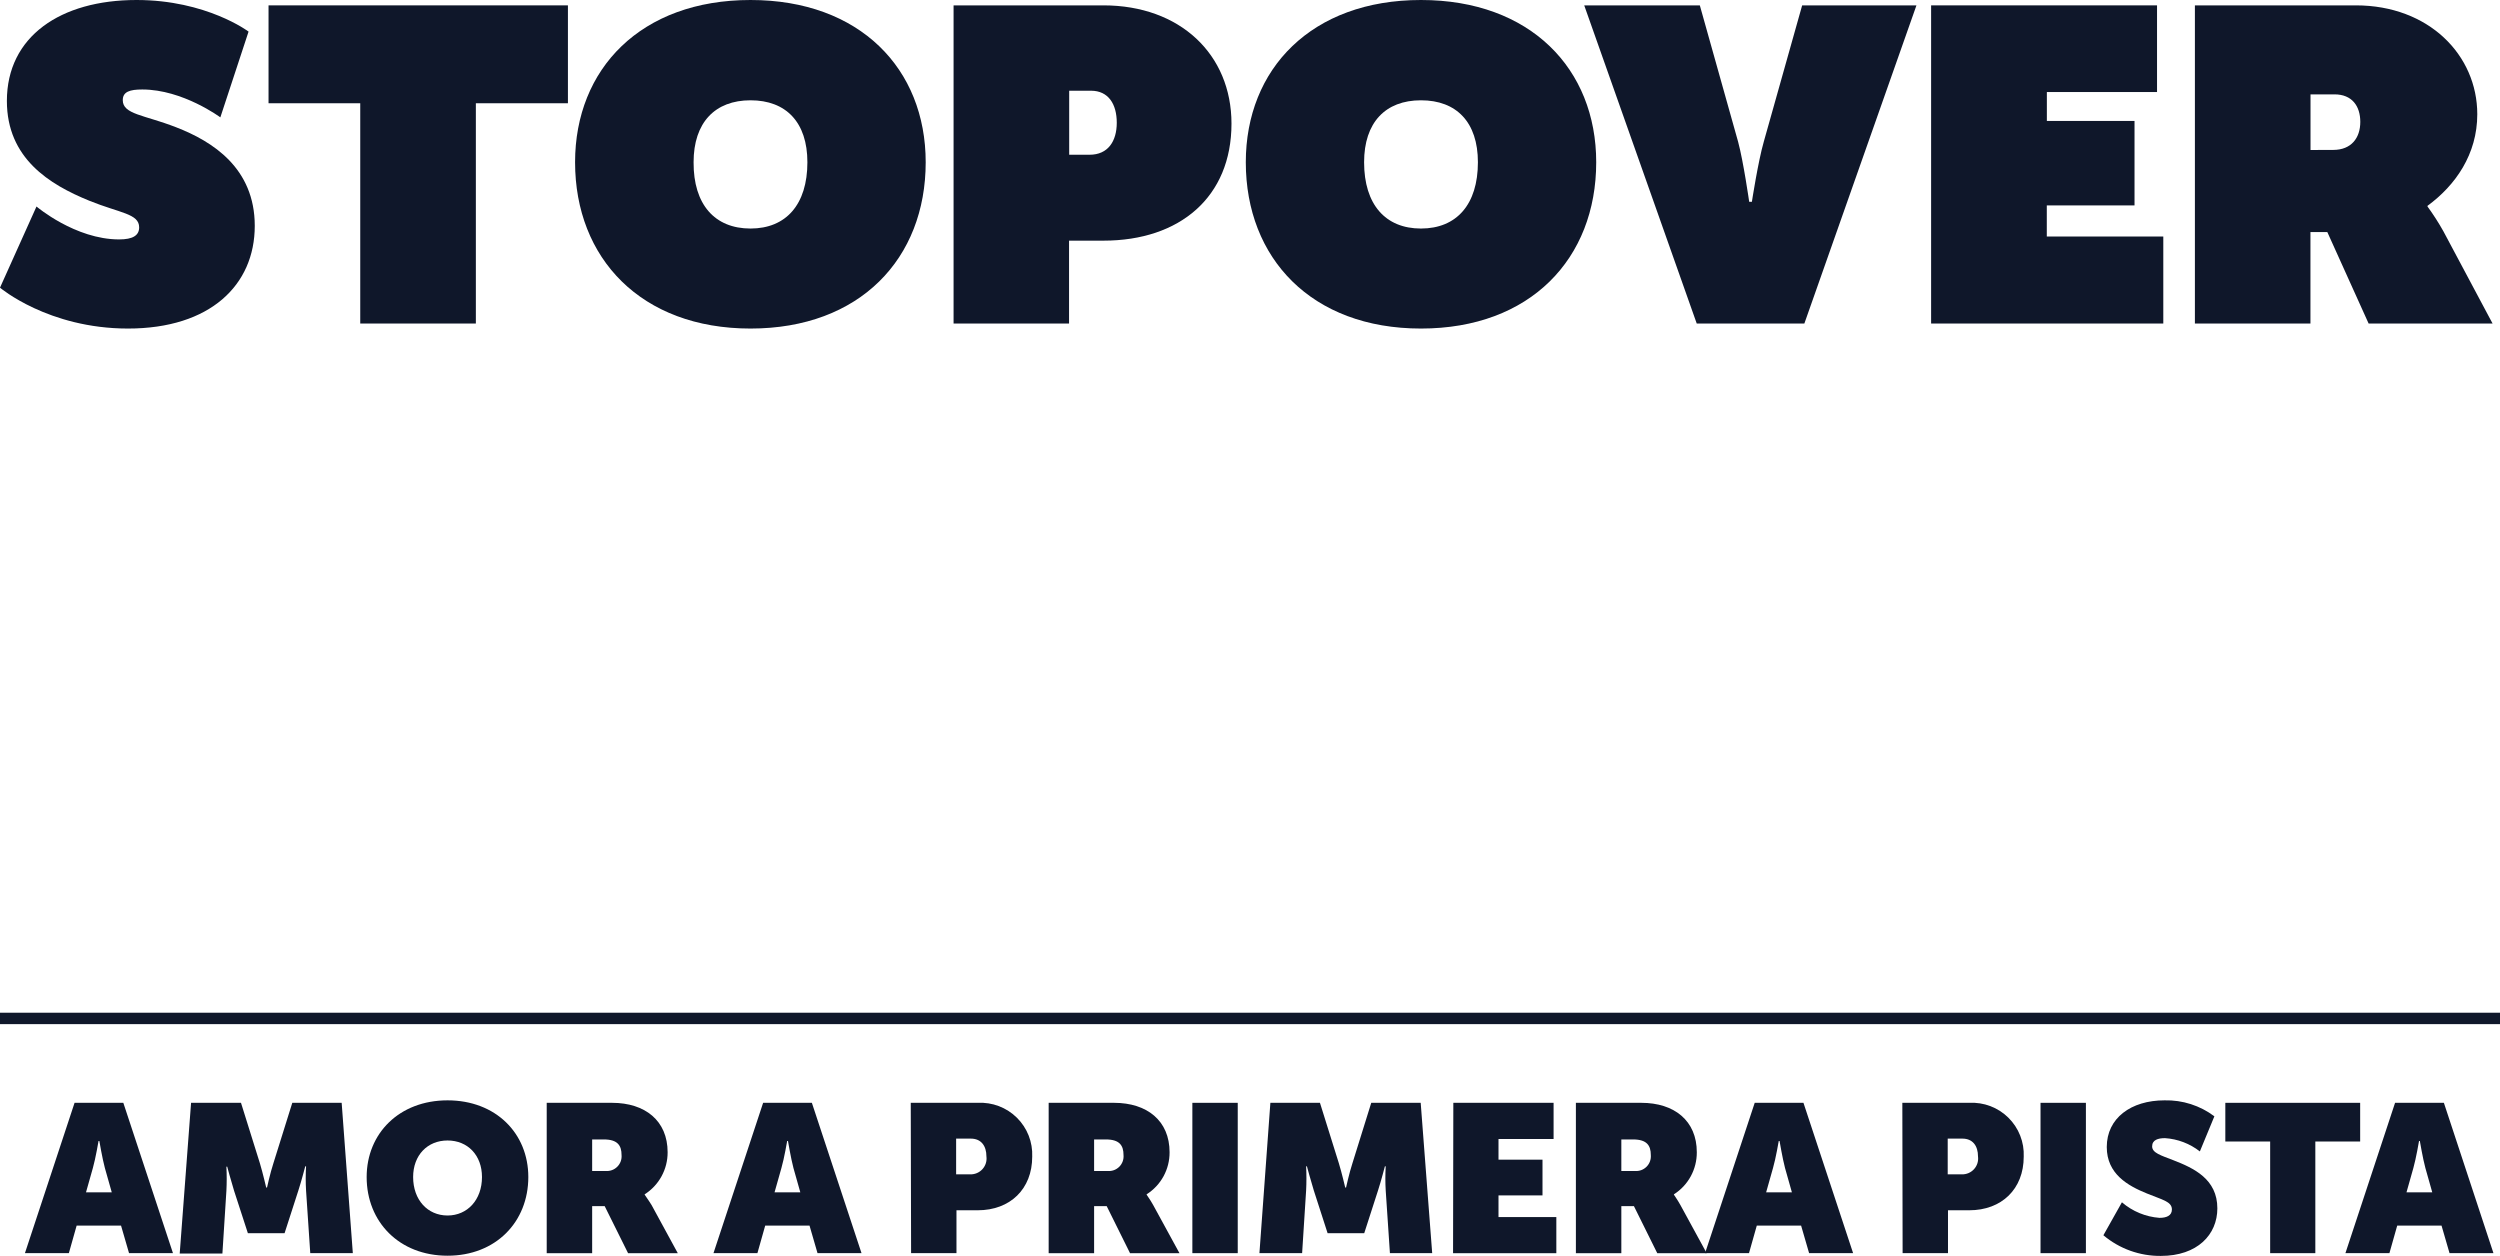
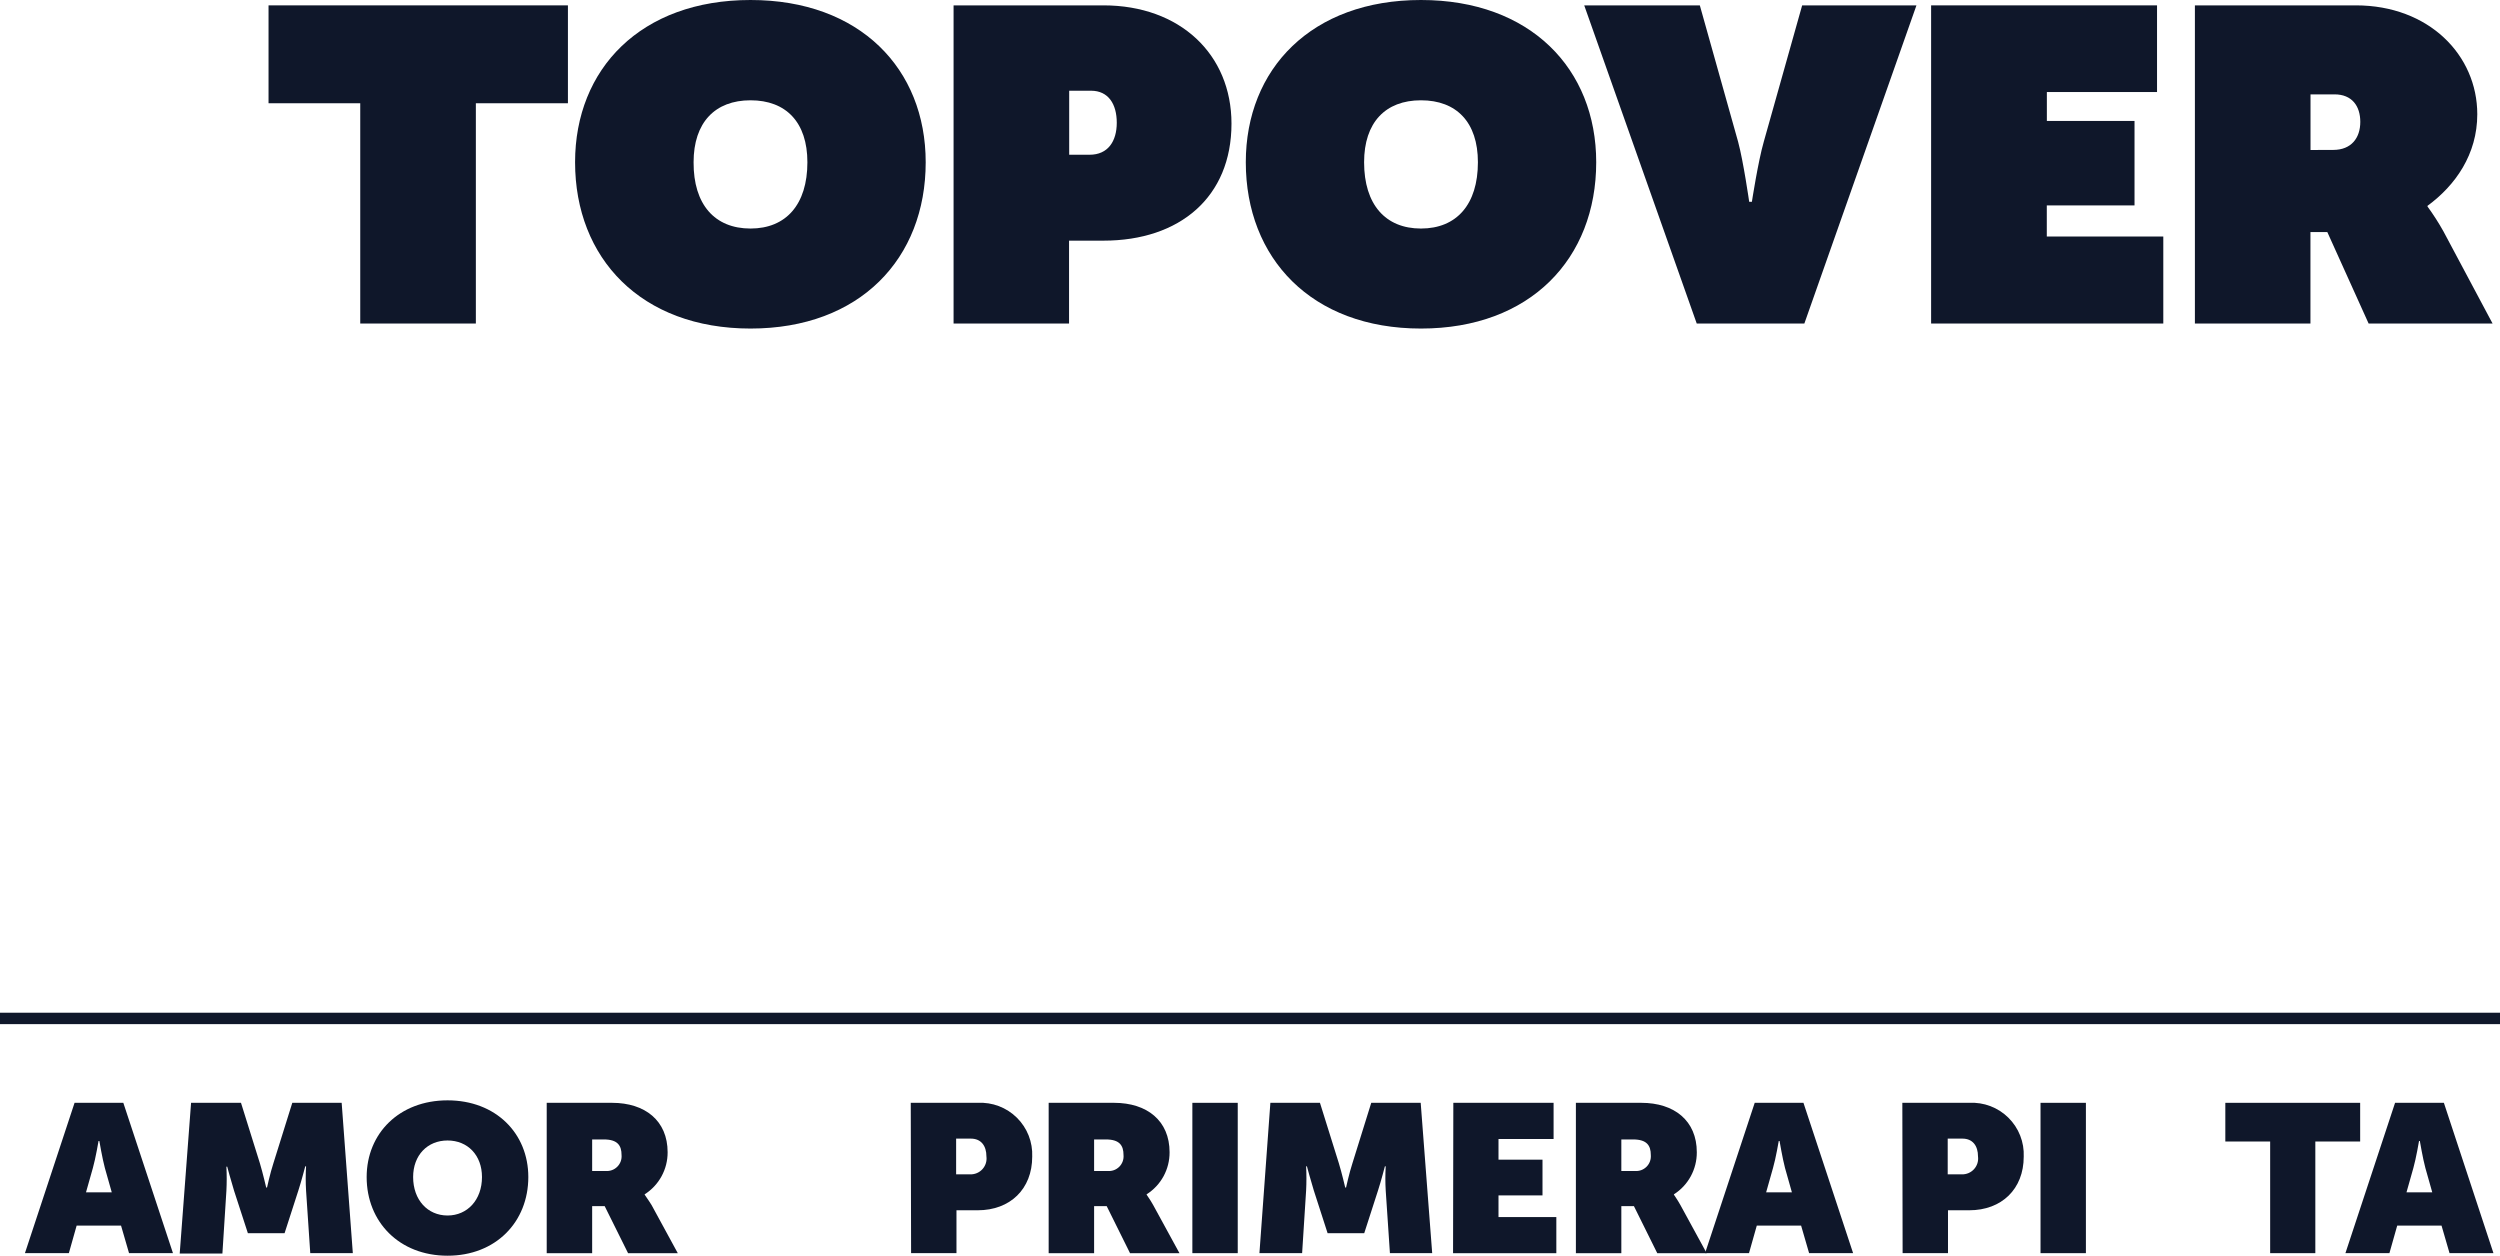
<svg xmlns="http://www.w3.org/2000/svg" width="219" height="110" viewBox="0 0 219 110" fill="none">
  <g clip-path="url(#clip0_17_132)">
-     <path d="M3.197 18.09C3.197 18.09 6.587 20.973 10.435 20.973C11.641 20.973 12.19 20.623 12.19 19.917C12.19 18.711 10.513 18.675 7.823 17.584C4.325 16.16 0.603 13.869 0.603 8.84C0.603 3.196 5.296 0 11.961 0C18.095 0 21.774 2.768 21.774 2.768L19.302 10.281C19.302 10.281 16.014 7.839 12.468 7.839C11.376 7.839 10.755 8.032 10.755 8.774C10.755 10.022 12.624 10.058 15.429 11.149C18.62 12.386 22.317 14.719 22.317 19.785C22.317 24.964 18.421 28.781 11.213 28.781C4.222 28.781 0 25.2 0 25.2L3.197 18.09Z" fill="#0F172A" />
    <path d="M31.558 9.045H23.524V0.47H49.75V9.045H41.685V28.341H31.558V9.045Z" fill="#0F172A" />
    <path d="M65.746 0C75.33 0 81.091 6.03 81.091 14.213C81.091 22.655 75.33 28.781 65.746 28.781C56.161 28.781 50.377 22.625 50.377 14.213C50.377 6.03 56.143 0 65.746 0ZM65.746 20.02C68.858 20.02 70.728 17.915 70.728 14.213C70.728 10.709 68.858 8.786 65.746 8.786C62.633 8.786 60.758 10.733 60.758 14.213C60.739 17.915 62.609 20.02 65.746 20.02Z" fill="#0F172A" />
    <path d="M83.533 0.47H96.665C103.36 0.47 107.878 4.752 107.878 10.83C107.878 17.252 103.36 21.081 96.665 21.081H93.649V28.341H83.533V0.47ZM95.452 13.555C97.05 13.555 97.829 12.386 97.829 10.751C97.829 9.117 97.093 7.947 95.573 7.947H93.661V13.555H95.452Z" fill="#0F172A" />
    <path d="M124.477 0C134.061 0 139.828 6.03 139.828 14.213C139.828 22.655 134.061 28.781 124.477 28.781C114.892 28.781 109.132 22.625 109.132 14.213C109.132 6.03 114.892 0 124.477 0ZM124.477 20.02C127.595 20.02 129.465 17.915 129.465 14.213C129.465 10.709 127.595 8.786 124.477 8.786C121.358 8.786 119.495 10.733 119.495 14.213C119.495 17.915 121.364 20.02 124.477 20.02Z" fill="#0F172A" />
    <path d="M138.778 0.47H148.905L152.259 12.422C152.723 14.14 153.23 17.68 153.23 17.68H153.465C153.465 17.68 154.008 14.14 154.515 12.386L157.869 0.47H167.881L158.062 28.341H148.634L138.778 0.47Z" fill="#0F172A" />
    <path d="M169.166 0.47H188.956V8.062H179.305V10.595H186.984V17.994H179.299V20.719H189.505V28.341H169.166V0.47Z" fill="#0F172A" />
    <path d="M192.273 0.47H206.376C212.763 0.47 217.01 4.824 217.01 10.01C217.01 13.513 215.097 16.239 212.649 18.03V18.09C213.159 18.788 213.626 19.517 214.048 20.273L218.349 28.341H207.491L203.872 20.327H202.395V28.341H192.273V0.47ZM204.385 13.133C205.984 13.133 206.762 12.078 206.762 10.679C206.762 9.28 206.026 8.267 204.506 8.267H202.401V13.139L204.385 13.133Z" fill="#0F172A" />
    <g filter="url(#filter0_d_17_132)">
      <path d="M2.268 45.225H19.428C26.334 45.225 31.166 48.379 31.166 54.445C31.159 55.993 30.728 57.509 29.92 58.83C29.112 60.15 27.957 61.224 26.582 61.934V62.037C30.804 63.243 32.348 66.861 32.348 69.972C32.348 77.661 26.039 80.471 19.181 80.471H2.292L2.268 45.225ZM17.064 58.654C18.397 58.654 19.181 57.569 19.181 55.892C19.181 54.312 18.348 53.378 16.913 53.378H14.597V58.654H17.064ZM16.72 72.258C18.692 72.258 19.482 70.829 19.482 69.303C19.482 67.778 18.644 66.445 16.768 66.445H14.597V72.258H16.72Z" fill="white" />
    </g>
    <g filter="url(#filter1_d_17_132)">
      <path d="M53.501 44.622C65.631 44.622 72.93 52.214 72.93 62.616C72.93 73.265 65.631 81.056 53.501 81.056C41.372 81.056 34.073 73.265 34.073 62.616C34.073 52.196 41.372 44.622 53.501 44.622ZM53.501 69.948C57.446 69.948 59.817 67.289 59.817 62.604C59.817 58.166 57.446 55.699 53.501 55.699C49.557 55.699 47.192 58.166 47.192 62.604C47.192 67.283 49.557 69.948 53.501 69.948Z" fill="white" />
    </g>
    <g filter="url(#filter2_d_17_132)">
      <path d="M94.873 44.622C104.144 44.622 108.776 48.843 108.776 48.843L104.144 58.799C104.144 58.799 101.381 55.693 95.76 55.693C89.939 55.693 87.719 58.998 87.719 62.845C87.719 66.788 90.09 70.437 95.368 70.437C97.78 70.437 99.801 69.695 100.591 68.712V68.362H96.598V60.523H110.7V80.422H100.79V78.39C100.793 78.108 100.825 77.827 100.887 77.552H100.591C99.753 78.758 97.533 81.056 92.062 81.056C81.905 81.056 74.606 73.458 74.606 63.11C74.606 52.636 82.031 44.622 94.873 44.622Z" fill="white" />
    </g>
    <g filter="url(#filter3_d_17_132)">
      <path d="M132.348 44.622C144.478 44.622 151.776 52.214 151.776 62.616C151.776 73.265 144.478 81.056 132.348 81.056C120.218 81.056 112.914 73.265 112.914 62.616C112.914 52.196 120.212 44.622 132.348 44.622ZM132.348 69.948C136.293 69.948 138.657 67.289 138.657 62.604C138.657 58.166 136.293 55.699 132.348 55.699C128.404 55.699 126.063 58.16 126.063 62.598C126.063 67.283 128.404 69.948 132.348 69.948Z" fill="white" />
    </g>
    <g filter="url(#filter4_d_17_132)">
      <path d="M162.766 56.037H152.561V45.225H185.777V56.079H175.59V80.441H162.766V56.037Z" fill="white" />
    </g>
    <g filter="url(#filter5_d_17_132)">
      <path d="M193.094 45.225H207.099L218.349 80.441H206.508L204.976 74.875H195.163L193.685 80.441H181.851L193.094 45.225ZM200.048 34.576H210.453L204.138 42.958H195.561L200.048 34.576ZM202.666 66.294L201.46 61.76C200.857 59.541 200.253 55.205 200.253 55.205H199.958C199.958 55.205 199.355 59.541 198.752 61.76L197.545 66.294H202.666Z" fill="white" />
    </g>
    <path d="M6.532 96.607H10.803L15.152 109.777H11.304L10.604 107.365H6.713L6.032 109.777H2.184L6.532 96.607ZM9.79 104.446L9.186 102.312C8.963 101.486 8.704 99.954 8.704 99.954H8.632C8.632 99.954 8.372 101.486 8.137 102.312L7.534 104.446H9.79Z" fill="#0F172A" />
    <path d="M16.738 96.607H21.111L22.77 101.914C23.023 102.758 23.319 104.03 23.319 104.03H23.391C23.391 104.03 23.669 102.758 23.946 101.914L25.605 96.607H29.93L30.907 109.777H27.179L26.811 104.29C26.77 103.585 26.77 102.878 26.811 102.173H26.739C26.739 102.173 26.407 103.458 26.136 104.29L24.929 108.028H21.714L20.508 104.32C20.249 103.488 19.905 102.203 19.905 102.203H19.832C19.869 102.908 19.869 103.615 19.832 104.32L19.483 109.807H15.743L16.738 96.607Z" fill="#0F172A" />
    <path d="M39.206 96.39C43.428 96.39 46.281 99.278 46.281 103.108C46.281 107.033 43.441 110 39.206 110C34.972 110 32.119 107.033 32.119 103.114C32.119 99.278 34.984 96.39 39.206 96.39ZM39.206 106.478C40.937 106.478 42.222 105.116 42.222 103.108C42.222 101.196 40.967 99.906 39.206 99.906C37.445 99.906 36.19 101.196 36.19 103.108C36.19 105.116 37.463 106.478 39.206 106.478Z" fill="#0F172A" />
    <path d="M47.892 96.607H53.616C56.511 96.607 58.484 98.175 58.484 100.937C58.487 101.671 58.305 102.394 57.954 103.038C57.603 103.682 57.094 104.227 56.475 104.621V104.658C56.511 104.73 56.77 105.062 57.078 105.562L59.376 109.783H55.021L52.971 105.659H51.873V109.783H47.892V96.607ZM53.049 102.577C53.237 102.594 53.426 102.569 53.603 102.505C53.781 102.44 53.942 102.338 54.075 102.204C54.209 102.071 54.311 101.91 54.376 101.733C54.44 101.555 54.465 101.366 54.448 101.178C54.448 100.346 54.099 99.815 52.898 99.815H51.873V102.577H53.049Z" fill="#0F172A" />
-     <path d="M66.85 96.607H71.12L75.469 109.777H71.615L70.915 107.365H67.031L66.349 109.777H62.501L66.85 96.607ZM70.107 104.446L69.504 102.312C69.286 101.486 69.027 99.954 69.027 99.954H68.955C68.955 99.954 68.695 101.486 68.454 102.312L67.851 104.446H70.107Z" fill="#0F172A" />
    <path d="M79.782 96.607H85.651C86.281 96.574 86.912 96.673 87.502 96.897C88.093 97.122 88.629 97.467 89.079 97.911C89.528 98.355 89.879 98.888 90.111 99.475C90.342 100.063 90.448 100.692 90.422 101.323C90.422 104.163 88.486 106.02 85.651 106.02H83.787V109.777H79.812L79.782 96.607ZM84.993 102.873C85.194 102.879 85.394 102.841 85.579 102.762C85.764 102.683 85.93 102.565 86.064 102.416C86.199 102.267 86.3 102.091 86.36 101.899C86.42 101.707 86.437 101.504 86.411 101.305C86.411 100.382 85.952 99.743 85.047 99.743H83.757V102.873H84.993Z" fill="#0F172A" />
    <path d="M91.863 96.607H97.593C100.483 96.607 102.455 98.175 102.455 100.937C102.46 101.671 102.278 102.394 101.927 103.039C101.576 103.683 101.066 104.228 100.446 104.621V104.658C100.483 104.73 100.742 105.062 101.019 105.562L103.324 109.783H98.993L96.948 105.659H95.844V109.783H91.863V96.607ZM97.02 102.577C97.209 102.595 97.398 102.571 97.576 102.507C97.754 102.443 97.915 102.34 98.049 102.207C98.183 102.073 98.285 101.912 98.349 101.734C98.413 101.556 98.438 101.366 98.42 101.178C98.42 100.346 98.076 99.815 96.876 99.815H95.844V102.577H97.02Z" fill="#0F172A" />
    <path d="M104.451 96.607H108.426V109.777H104.451V96.607Z" fill="#0F172A" />
    <path d="M111.285 96.607H115.628L117.287 101.914C117.546 102.758 117.842 104.03 117.842 104.03H117.914C117.914 104.03 118.192 102.758 118.469 101.914L120.122 96.607H124.453L125.46 109.777H121.757L121.389 104.29C121.347 103.585 121.347 102.878 121.389 102.173H121.316C121.316 102.173 120.984 103.458 120.713 104.29L119.507 108.028H116.298L115.091 104.29C114.832 103.458 114.488 102.173 114.488 102.173H114.416C114.452 102.878 114.452 103.585 114.416 104.29L114.066 109.777H110.326L111.285 96.607Z" fill="#0F172A" />
    <path d="M127.312 96.607H136.094V99.779H131.269V101.588H135.123V104.718H131.269V106.617H136.335V109.783H127.288L127.312 96.607Z" fill="#0F172A" />
    <path d="M138.048 96.607H143.778C146.673 96.607 148.64 98.175 148.64 100.937C148.645 101.67 148.464 102.393 148.114 103.037C147.763 103.682 147.256 104.227 146.637 104.621V104.658C146.673 104.73 146.927 105.062 147.204 105.562L149.508 109.783H145.178L143.133 105.659H142.029V109.783H138.048V96.607ZM143.205 102.577C143.394 102.595 143.584 102.571 143.762 102.507C143.94 102.443 144.102 102.34 144.236 102.207C144.37 102.073 144.473 101.912 144.538 101.734C144.602 101.556 144.627 101.367 144.611 101.178C144.611 100.346 144.261 99.815 143.06 99.815H142.029V102.577H143.205Z" fill="#0F172A" />
    <path d="M153.713 96.607H157.983L162.332 109.777H158.478L157.778 107.365H153.894L153.212 109.777H149.364L153.713 96.607ZM156.97 104.446L156.367 102.312C156.149 101.486 155.89 99.954 155.89 99.954H155.818C155.818 99.954 155.558 101.486 155.317 102.312L154.714 104.446H156.97Z" fill="#0F172A" />
    <path d="M166.645 96.607H172.507C173.138 96.574 173.769 96.673 174.359 96.897C174.949 97.122 175.486 97.467 175.935 97.911C176.385 98.355 176.736 98.888 176.967 99.475C177.199 100.063 177.305 100.692 177.278 101.323C177.278 104.163 175.342 106.02 172.507 106.02H170.644V109.777H166.669L166.645 96.607ZM171.856 102.873C172.057 102.879 172.257 102.841 172.442 102.762C172.627 102.683 172.792 102.565 172.927 102.416C173.062 102.267 173.163 102.091 173.223 101.899C173.282 101.707 173.3 101.504 173.273 101.305C173.273 100.382 172.815 99.743 171.91 99.743H170.619V102.873H171.856Z" fill="#0F172A" />
    <path d="M178.75 96.607H182.725V109.777H178.75V96.607Z" fill="#0F172A" />
-     <path d="M185.88 105.321C186.803 106.116 187.958 106.594 189.173 106.684C189.776 106.684 190.259 106.497 190.259 105.948C190.259 105.248 189.396 105.098 188.069 104.549C186.393 103.868 184.553 102.836 184.553 100.479C184.553 97.952 186.67 96.39 189.613 96.39C191.185 96.352 192.724 96.845 193.98 97.789L192.708 100.865C191.83 100.18 190.767 99.775 189.656 99.701C189.053 99.701 188.528 99.852 188.528 100.424C188.528 100.997 189.306 101.214 190.373 101.63C192.183 102.33 194.24 103.289 194.24 105.851C194.24 108.155 192.491 110.018 189.288 110.018C187.449 110.035 185.664 109.394 184.257 108.209L185.88 105.321Z" fill="#0F172A" />
    <path d="M198.866 99.996H194.939V96.607H206.75V99.996H202.823V109.777H198.866V99.996Z" fill="#0F172A" />
    <path d="M209.808 96.607H214.084L218.427 109.777H214.579L213.879 107.365H209.995L209.313 109.777H205.459L209.808 96.607ZM213.065 104.446L212.462 102.312C212.238 101.486 211.979 99.954 211.979 99.954H211.907C211.907 99.954 211.647 101.486 211.412 102.312L210.809 104.446H213.065Z" fill="#0F172A" />
    <path d="M0 89.214H219" stroke="#0F172A" stroke-miterlimit="10" />
  </g>
  <defs>
    <filter id="filter0_d_17_132" x="-1.732" y="45.225" width="38.08" height="43.246" filterUnits="userSpaceOnUse" color-interpolation-filters="sRGB">
      <feFlood flood-opacity="0" result="BackgroundImageFix" />
      <feColorMatrix in="SourceAlpha" type="matrix" values="0 0 0 0 0 0 0 0 0 0 0 0 0 0 0 0 0 0 127 0" result="hardAlpha" />
      <feOffset dy="4" />
      <feGaussianBlur stdDeviation="2" />
      <feComposite in2="hardAlpha" operator="out" />
      <feColorMatrix type="matrix" values="0 0 0 0 0 0 0 0 0 0 0 0 0 0 0 0 0 0 0.25 0" />
      <feBlend mode="normal" in2="BackgroundImageFix" result="effect1_dropShadow_17_132" />
      <feBlend mode="normal" in="SourceGraphic" in2="effect1_dropShadow_17_132" result="shape" />
    </filter>
    <filter id="filter1_d_17_132" x="30.073" y="44.622" width="46.856" height="44.434" filterUnits="userSpaceOnUse" color-interpolation-filters="sRGB">
      <feFlood flood-opacity="0" result="BackgroundImageFix" />
      <feColorMatrix in="SourceAlpha" type="matrix" values="0 0 0 0 0 0 0 0 0 0 0 0 0 0 0 0 0 0 127 0" result="hardAlpha" />
      <feOffset dy="4" />
      <feGaussianBlur stdDeviation="2" />
      <feComposite in2="hardAlpha" operator="out" />
      <feColorMatrix type="matrix" values="0 0 0 0 0 0 0 0 0 0 0 0 0 0 0 0 0 0 0.25 0" />
      <feBlend mode="normal" in2="BackgroundImageFix" result="effect1_dropShadow_17_132" />
      <feBlend mode="normal" in="SourceGraphic" in2="effect1_dropShadow_17_132" result="shape" />
    </filter>
    <filter id="filter2_d_17_132" x="70.606" y="44.622" width="44.094" height="44.434" filterUnits="userSpaceOnUse" color-interpolation-filters="sRGB">
      <feFlood flood-opacity="0" result="BackgroundImageFix" />
      <feColorMatrix in="SourceAlpha" type="matrix" values="0 0 0 0 0 0 0 0 0 0 0 0 0 0 0 0 0 0 127 0" result="hardAlpha" />
      <feOffset dy="4" />
      <feGaussianBlur stdDeviation="2" />
      <feComposite in2="hardAlpha" operator="out" />
      <feColorMatrix type="matrix" values="0 0 0 0 0 0 0 0 0 0 0 0 0 0 0 0 0 0 0.25 0" />
      <feBlend mode="normal" in2="BackgroundImageFix" result="effect1_dropShadow_17_132" />
      <feBlend mode="normal" in="SourceGraphic" in2="effect1_dropShadow_17_132" result="shape" />
    </filter>
    <filter id="filter3_d_17_132" x="108.914" y="44.622" width="46.862" height="44.434" filterUnits="userSpaceOnUse" color-interpolation-filters="sRGB">
      <feFlood flood-opacity="0" result="BackgroundImageFix" />
      <feColorMatrix in="SourceAlpha" type="matrix" values="0 0 0 0 0 0 0 0 0 0 0 0 0 0 0 0 0 0 127 0" result="hardAlpha" />
      <feOffset dy="4" />
      <feGaussianBlur stdDeviation="2" />
      <feComposite in2="hardAlpha" operator="out" />
      <feColorMatrix type="matrix" values="0 0 0 0 0 0 0 0 0 0 0 0 0 0 0 0 0 0 0.25 0" />
      <feBlend mode="normal" in2="BackgroundImageFix" result="effect1_dropShadow_17_132" />
      <feBlend mode="normal" in="SourceGraphic" in2="effect1_dropShadow_17_132" result="shape" />
    </filter>
    <filter id="filter4_d_17_132" x="148.561" y="45.225" width="41.217" height="43.215" filterUnits="userSpaceOnUse" color-interpolation-filters="sRGB">
      <feFlood flood-opacity="0" result="BackgroundImageFix" />
      <feColorMatrix in="SourceAlpha" type="matrix" values="0 0 0 0 0 0 0 0 0 0 0 0 0 0 0 0 0 0 127 0" result="hardAlpha" />
      <feOffset dy="4" />
      <feGaussianBlur stdDeviation="2" />
      <feComposite in2="hardAlpha" operator="out" />
      <feColorMatrix type="matrix" values="0 0 0 0 0 0 0 0 0 0 0 0 0 0 0 0 0 0 0.25 0" />
      <feBlend mode="normal" in2="BackgroundImageFix" result="effect1_dropShadow_17_132" />
      <feBlend mode="normal" in="SourceGraphic" in2="effect1_dropShadow_17_132" result="shape" />
    </filter>
    <filter id="filter5_d_17_132" x="177.851" y="34.576" width="44.498" height="53.864" filterUnits="userSpaceOnUse" color-interpolation-filters="sRGB">
      <feFlood flood-opacity="0" result="BackgroundImageFix" />
      <feColorMatrix in="SourceAlpha" type="matrix" values="0 0 0 0 0 0 0 0 0 0 0 0 0 0 0 0 0 0 127 0" result="hardAlpha" />
      <feOffset dy="4" />
      <feGaussianBlur stdDeviation="2" />
      <feComposite in2="hardAlpha" operator="out" />
      <feColorMatrix type="matrix" values="0 0 0 0 0 0 0 0 0 0 0 0 0 0 0 0 0 0 0.25 0" />
      <feBlend mode="normal" in2="BackgroundImageFix" result="effect1_dropShadow_17_132" />
      <feBlend mode="normal" in="SourceGraphic" in2="effect1_dropShadow_17_132" result="shape" />
    </filter>
    <clipPath id="clip0_17_132">
      <rect width="219" height="110" fill="white" />
    </clipPath>
  </defs>
</svg>